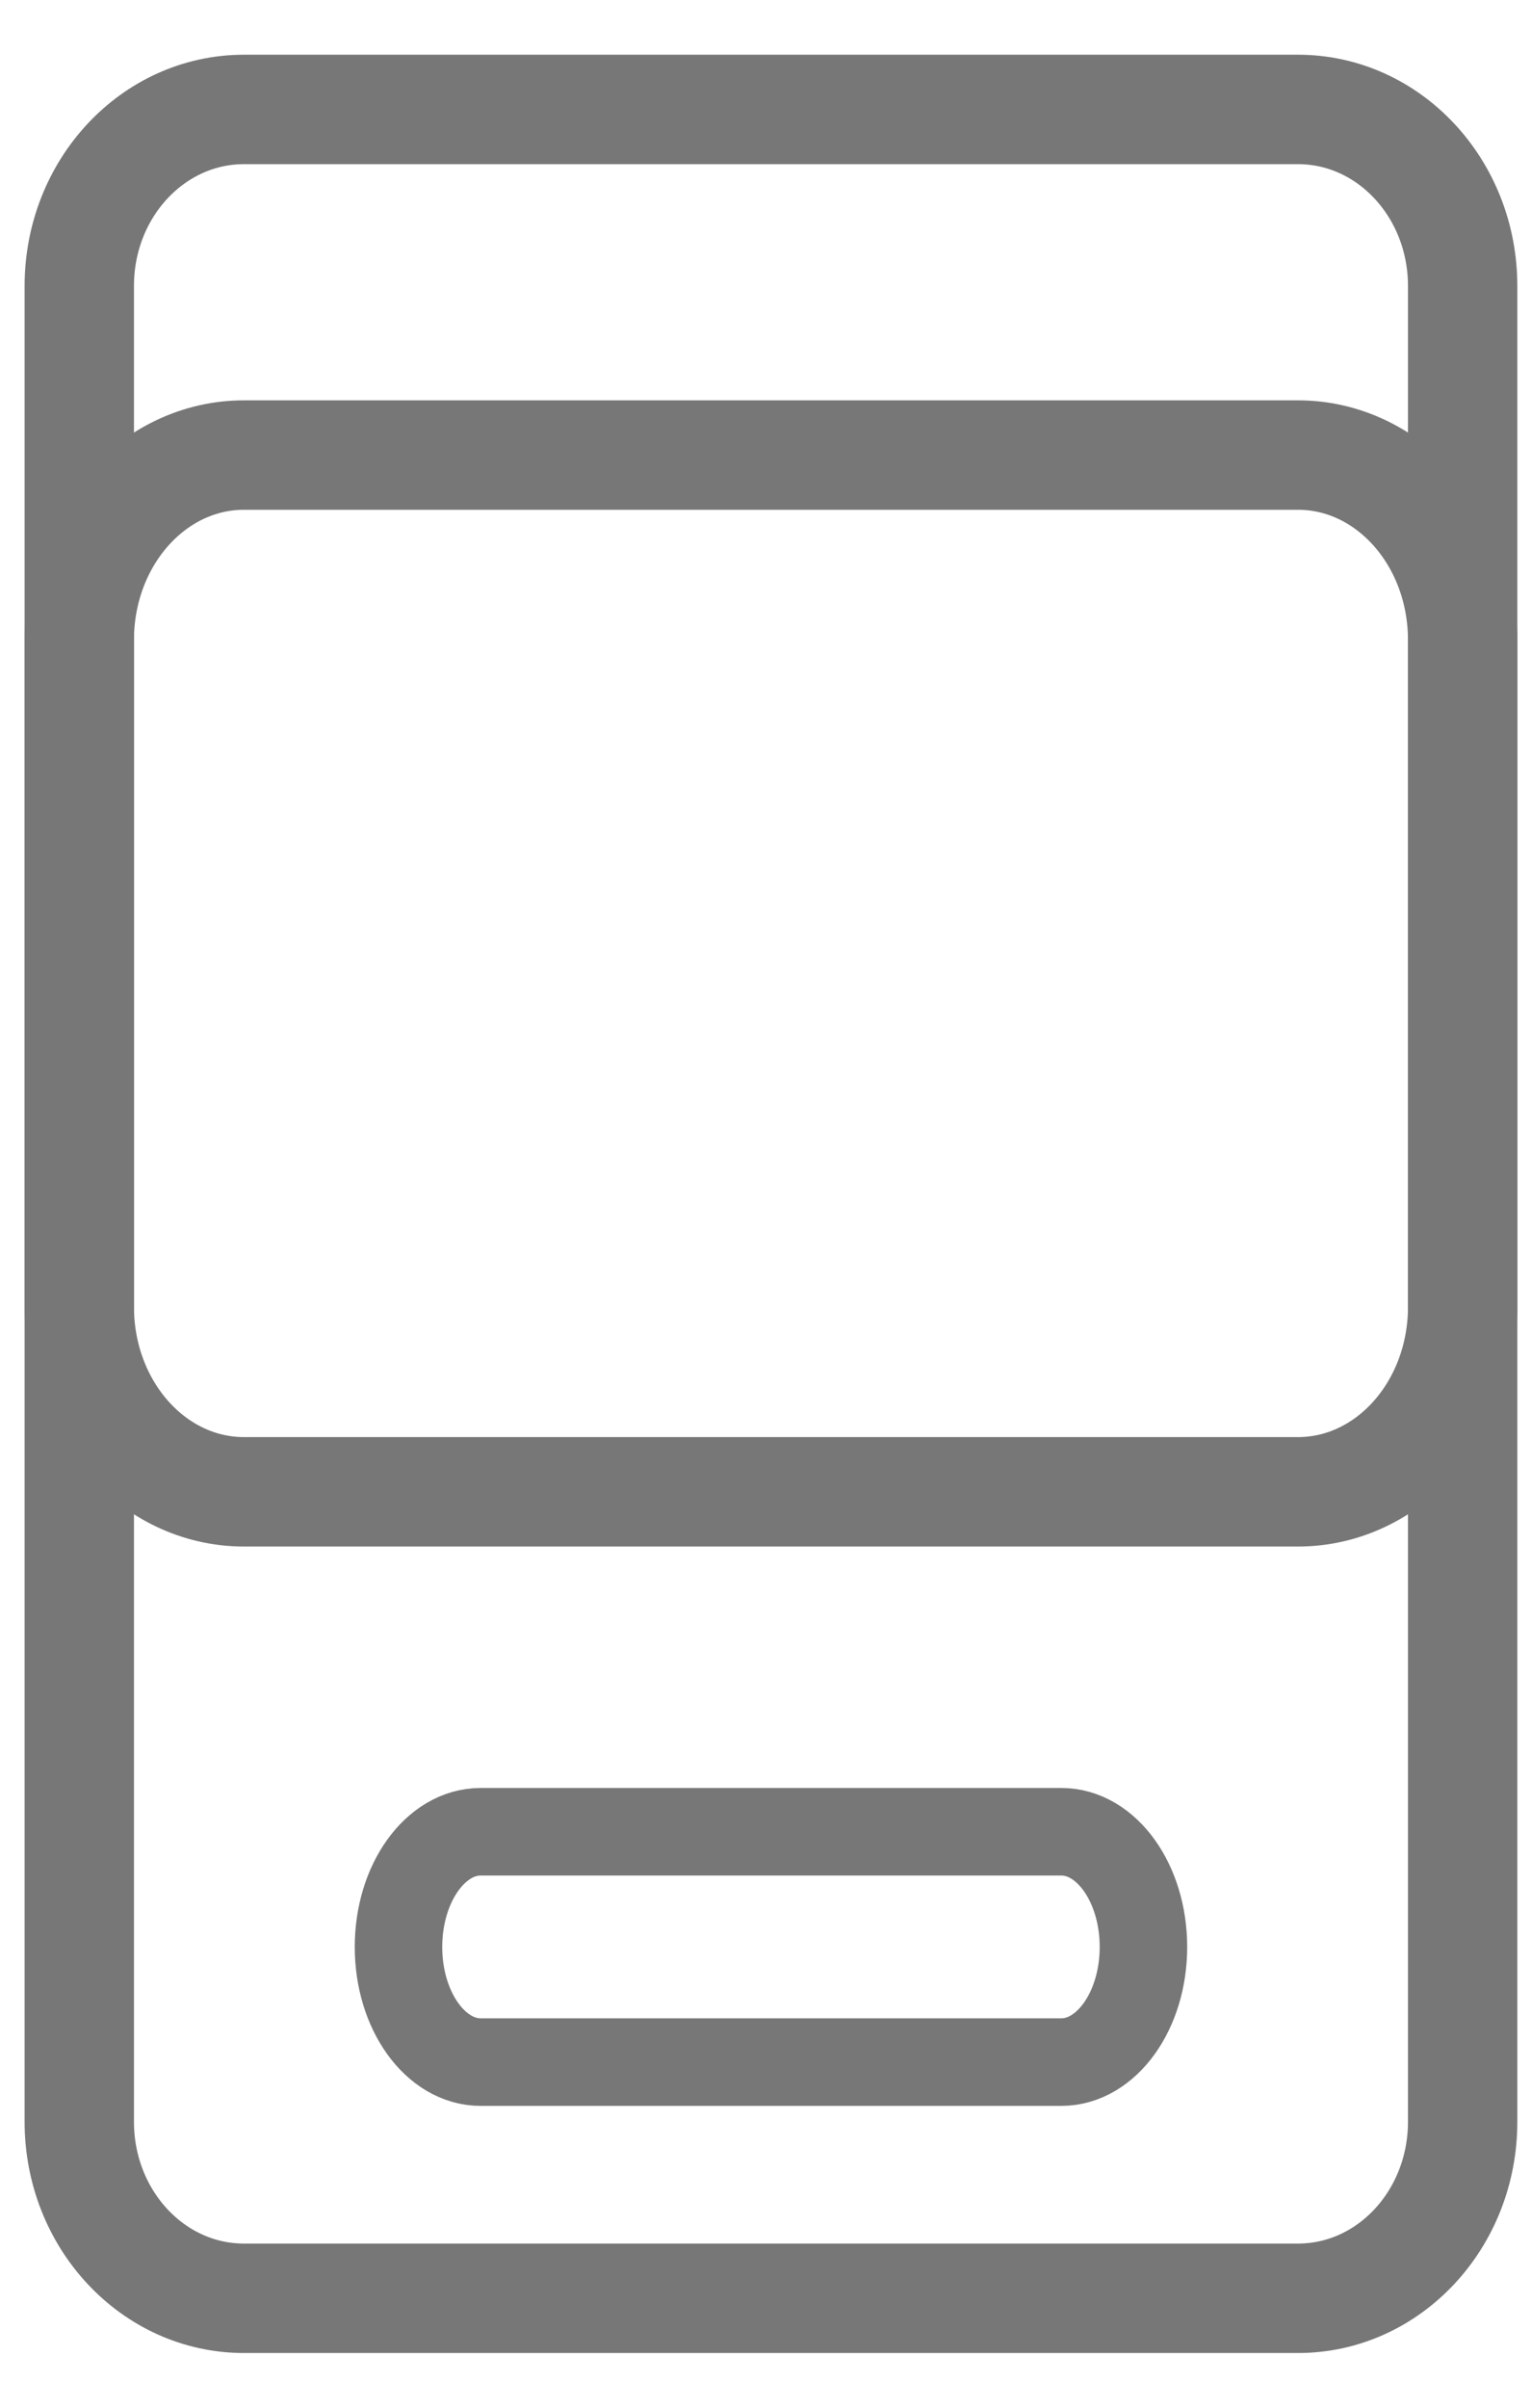
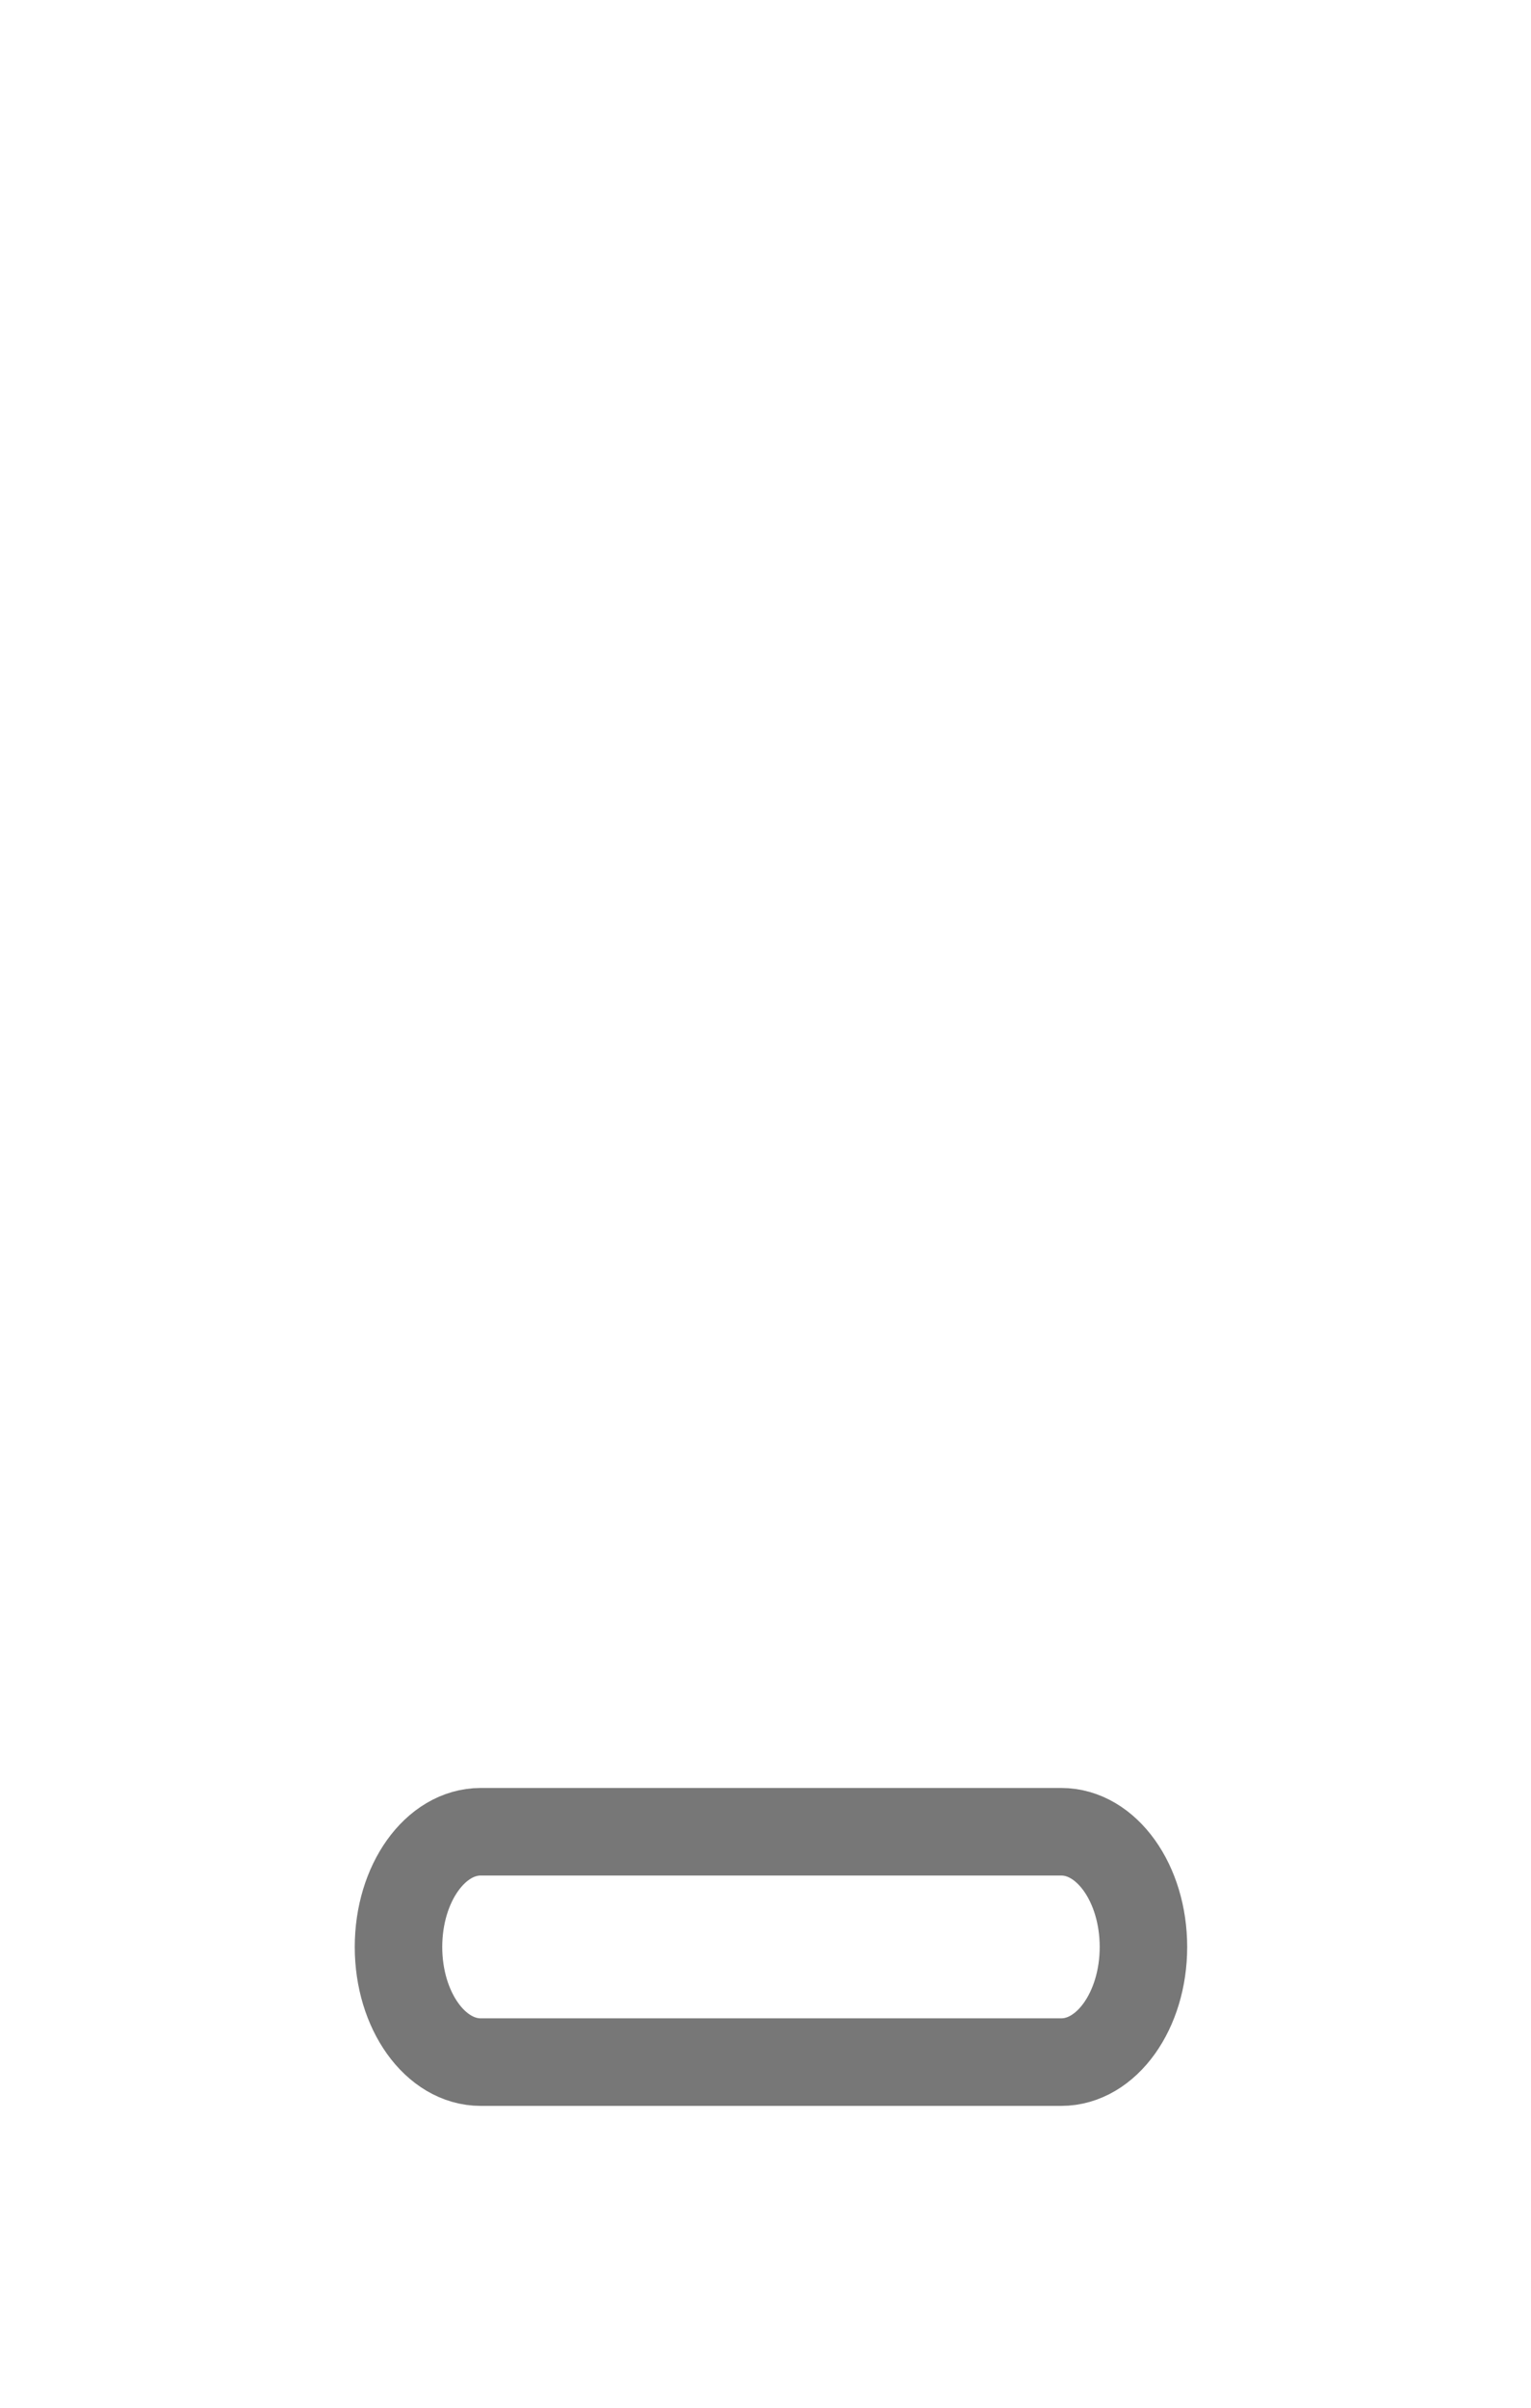
<svg xmlns="http://www.w3.org/2000/svg" width="14" height="22" viewBox="0 0 14 22" fill="none">
-   <path d="M11.869 1H2.231C1.399 1 0.725 1.722 0.725 2.613V19.387C0.725 20.278 1.399 21 2.231 21H11.869C12.701 21 13.375 20.278 13.375 19.387V2.613C13.375 1.722 12.701 1 11.869 1Z" stroke="#777777" />
-   <path d="M11.869 4.158H2.231C1.399 4.158 0.725 4.915 0.725 5.849V11.94C0.725 12.874 1.399 13.631 2.231 13.631H11.869C12.701 13.631 13.375 12.874 13.375 11.94V5.849C13.375 4.915 12.701 4.158 11.869 4.158Z" stroke="#777777" />
  <path d="M9.704 16.737H4.396C3.981 16.737 3.644 17.208 3.644 17.79C3.644 18.371 3.981 18.842 4.396 18.842H9.704C10.119 18.842 10.456 18.371 10.456 17.79C10.456 17.208 10.119 16.737 9.704 16.737Z" stroke="#777777" stroke-width="0.8" />
</svg>